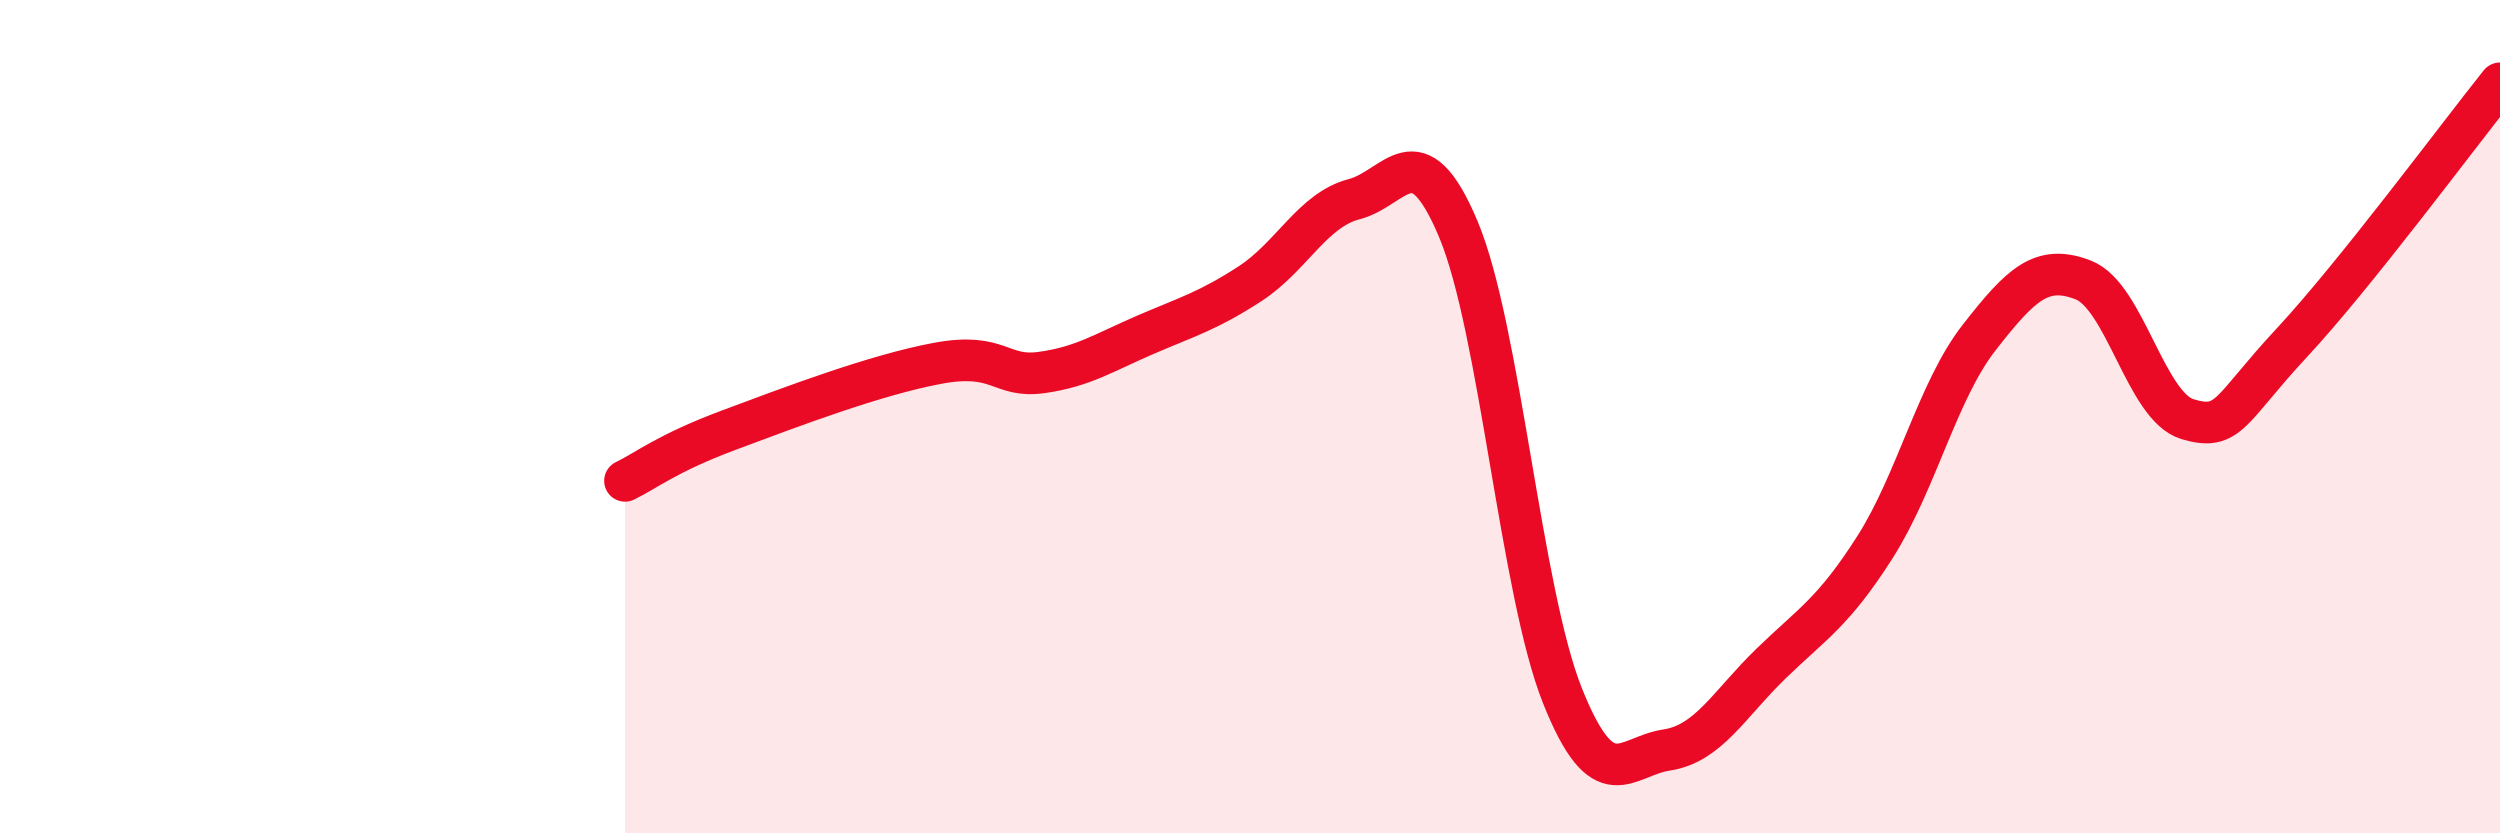
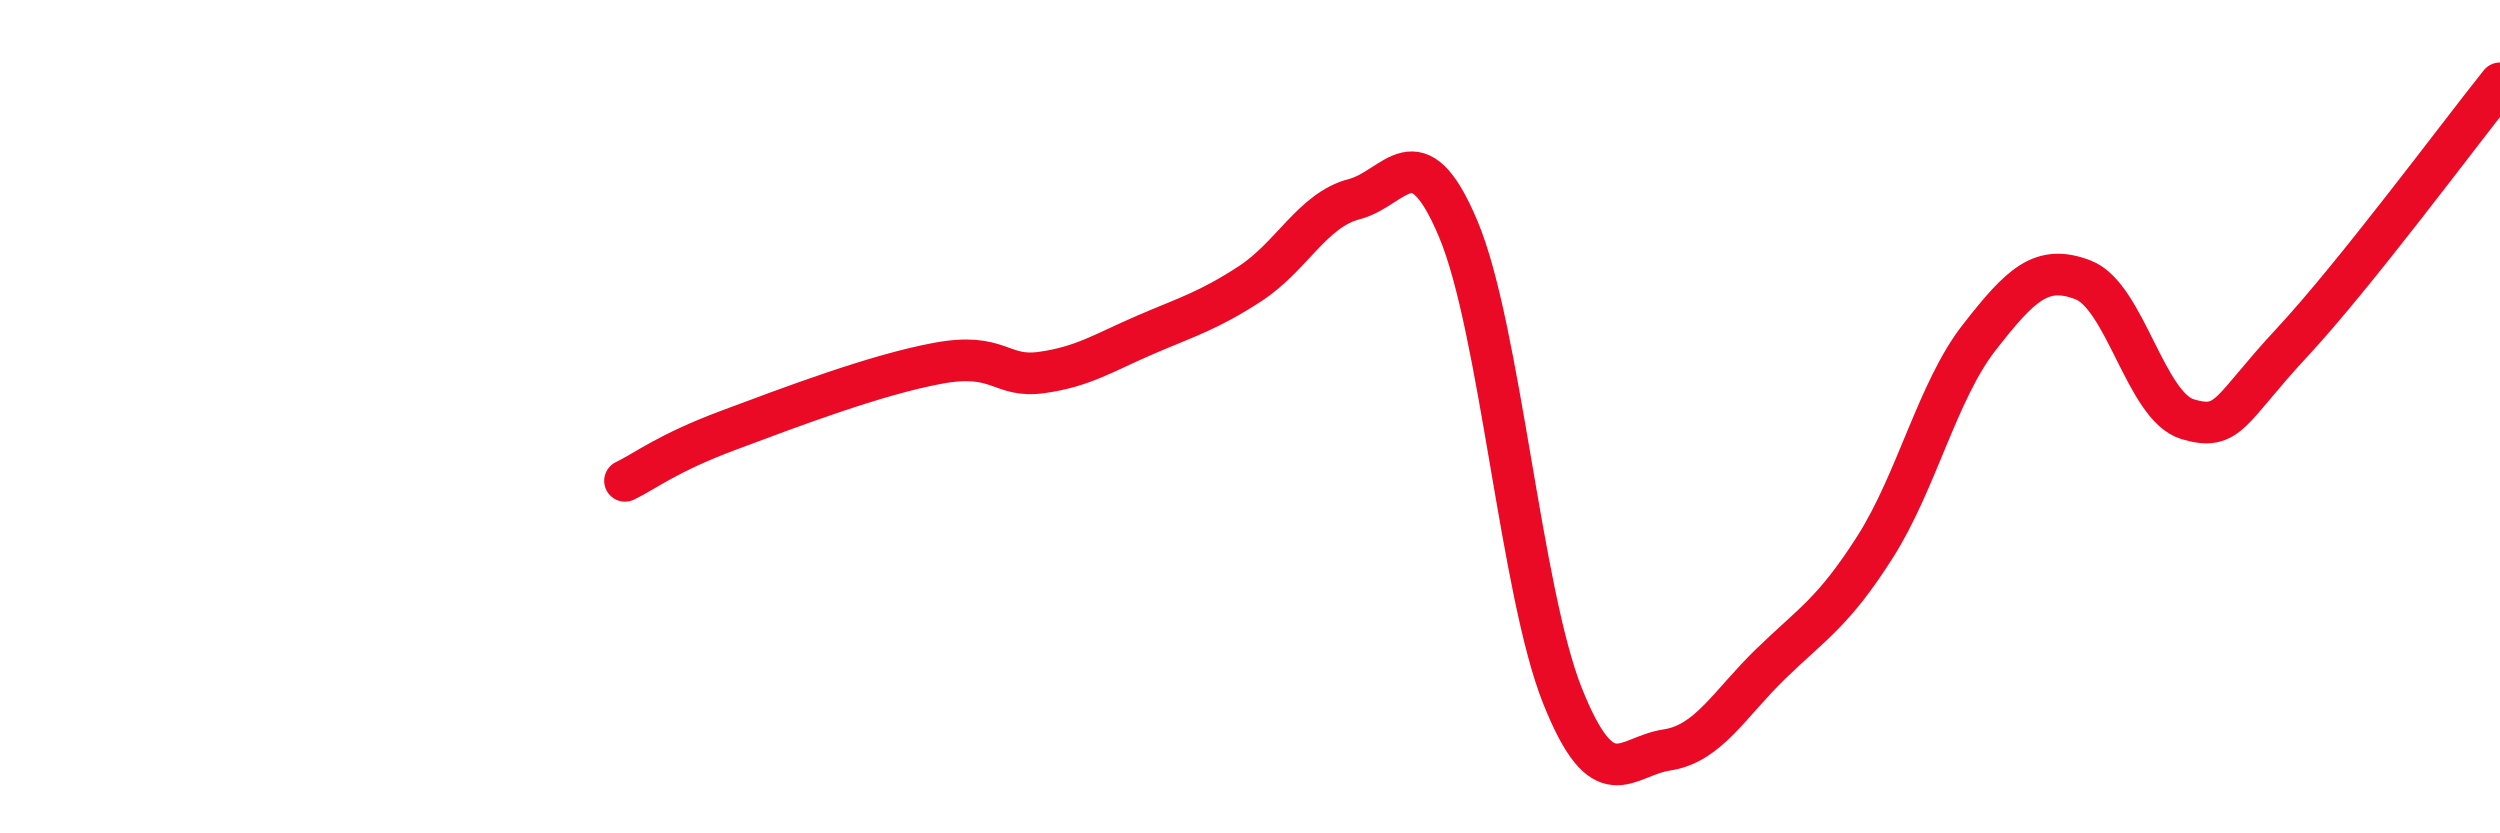
<svg xmlns="http://www.w3.org/2000/svg" width="60" height="20" viewBox="0 0 60 20">
-   <path d="M 15,11.54 C 15.5,11.3 16,10.88 17.5,10.32 C 19,9.76 21,9 22.5,8.72 C 24,8.44 24,9.08 25,8.94 C 26,8.8 26.5,8.46 27.5,8.03 C 28.5,7.6 29,7.46 30,6.81 C 31,6.16 31.5,5.04 32.5,4.78 C 33.5,4.52 34,3.12 35,5.5 C 36,7.88 36.5,14.2 37.5,16.7 C 38.5,19.2 39,18.15 40,18 C 41,17.85 41.5,16.9 42.5,15.93 C 43.5,14.96 44,14.7 45,13.13 C 46,11.56 46.5,9.38 47.5,8.1 C 48.5,6.82 49,6.33 50,6.72 C 51,7.11 51.5,9.76 52.5,10.06 C 53.5,10.36 53.5,9.84 55,8.23 C 56.5,6.62 59,3.25 60,2L60 20L15 20Z" fill="#EB0A25" opacity="0.1" stroke-linecap="round" stroke-linejoin="round" />
  <path d="M 15,11.54 C 15.5,11.3 16,10.88 17.5,10.32 C 19,9.76 21,9 22.5,8.72 C 24,8.44 24,9.08 25,8.94 C 26,8.8 26.5,8.46 27.5,8.03 C 28.5,7.6 29,7.46 30,6.81 C 31,6.16 31.5,5.04 32.5,4.78 C 33.5,4.52 34,3.12 35,5.5 C 36,7.88 36.5,14.2 37.5,16.7 C 38.5,19.2 39,18.15 40,18 C 41,17.85 41.5,16.9 42.5,15.93 C 43.5,14.96 44,14.7 45,13.13 C 46,11.56 46.5,9.38 47.5,8.1 C 48.5,6.82 49,6.33 50,6.72 C 51,7.11 51.5,9.76 52.5,10.06 C 53.5,10.36 53.5,9.84 55,8.23 C 56.5,6.62 59,3.25 60,2" stroke="#EB0A25" stroke-width="1" fill="none" stroke-linecap="round" stroke-linejoin="round" />
</svg>